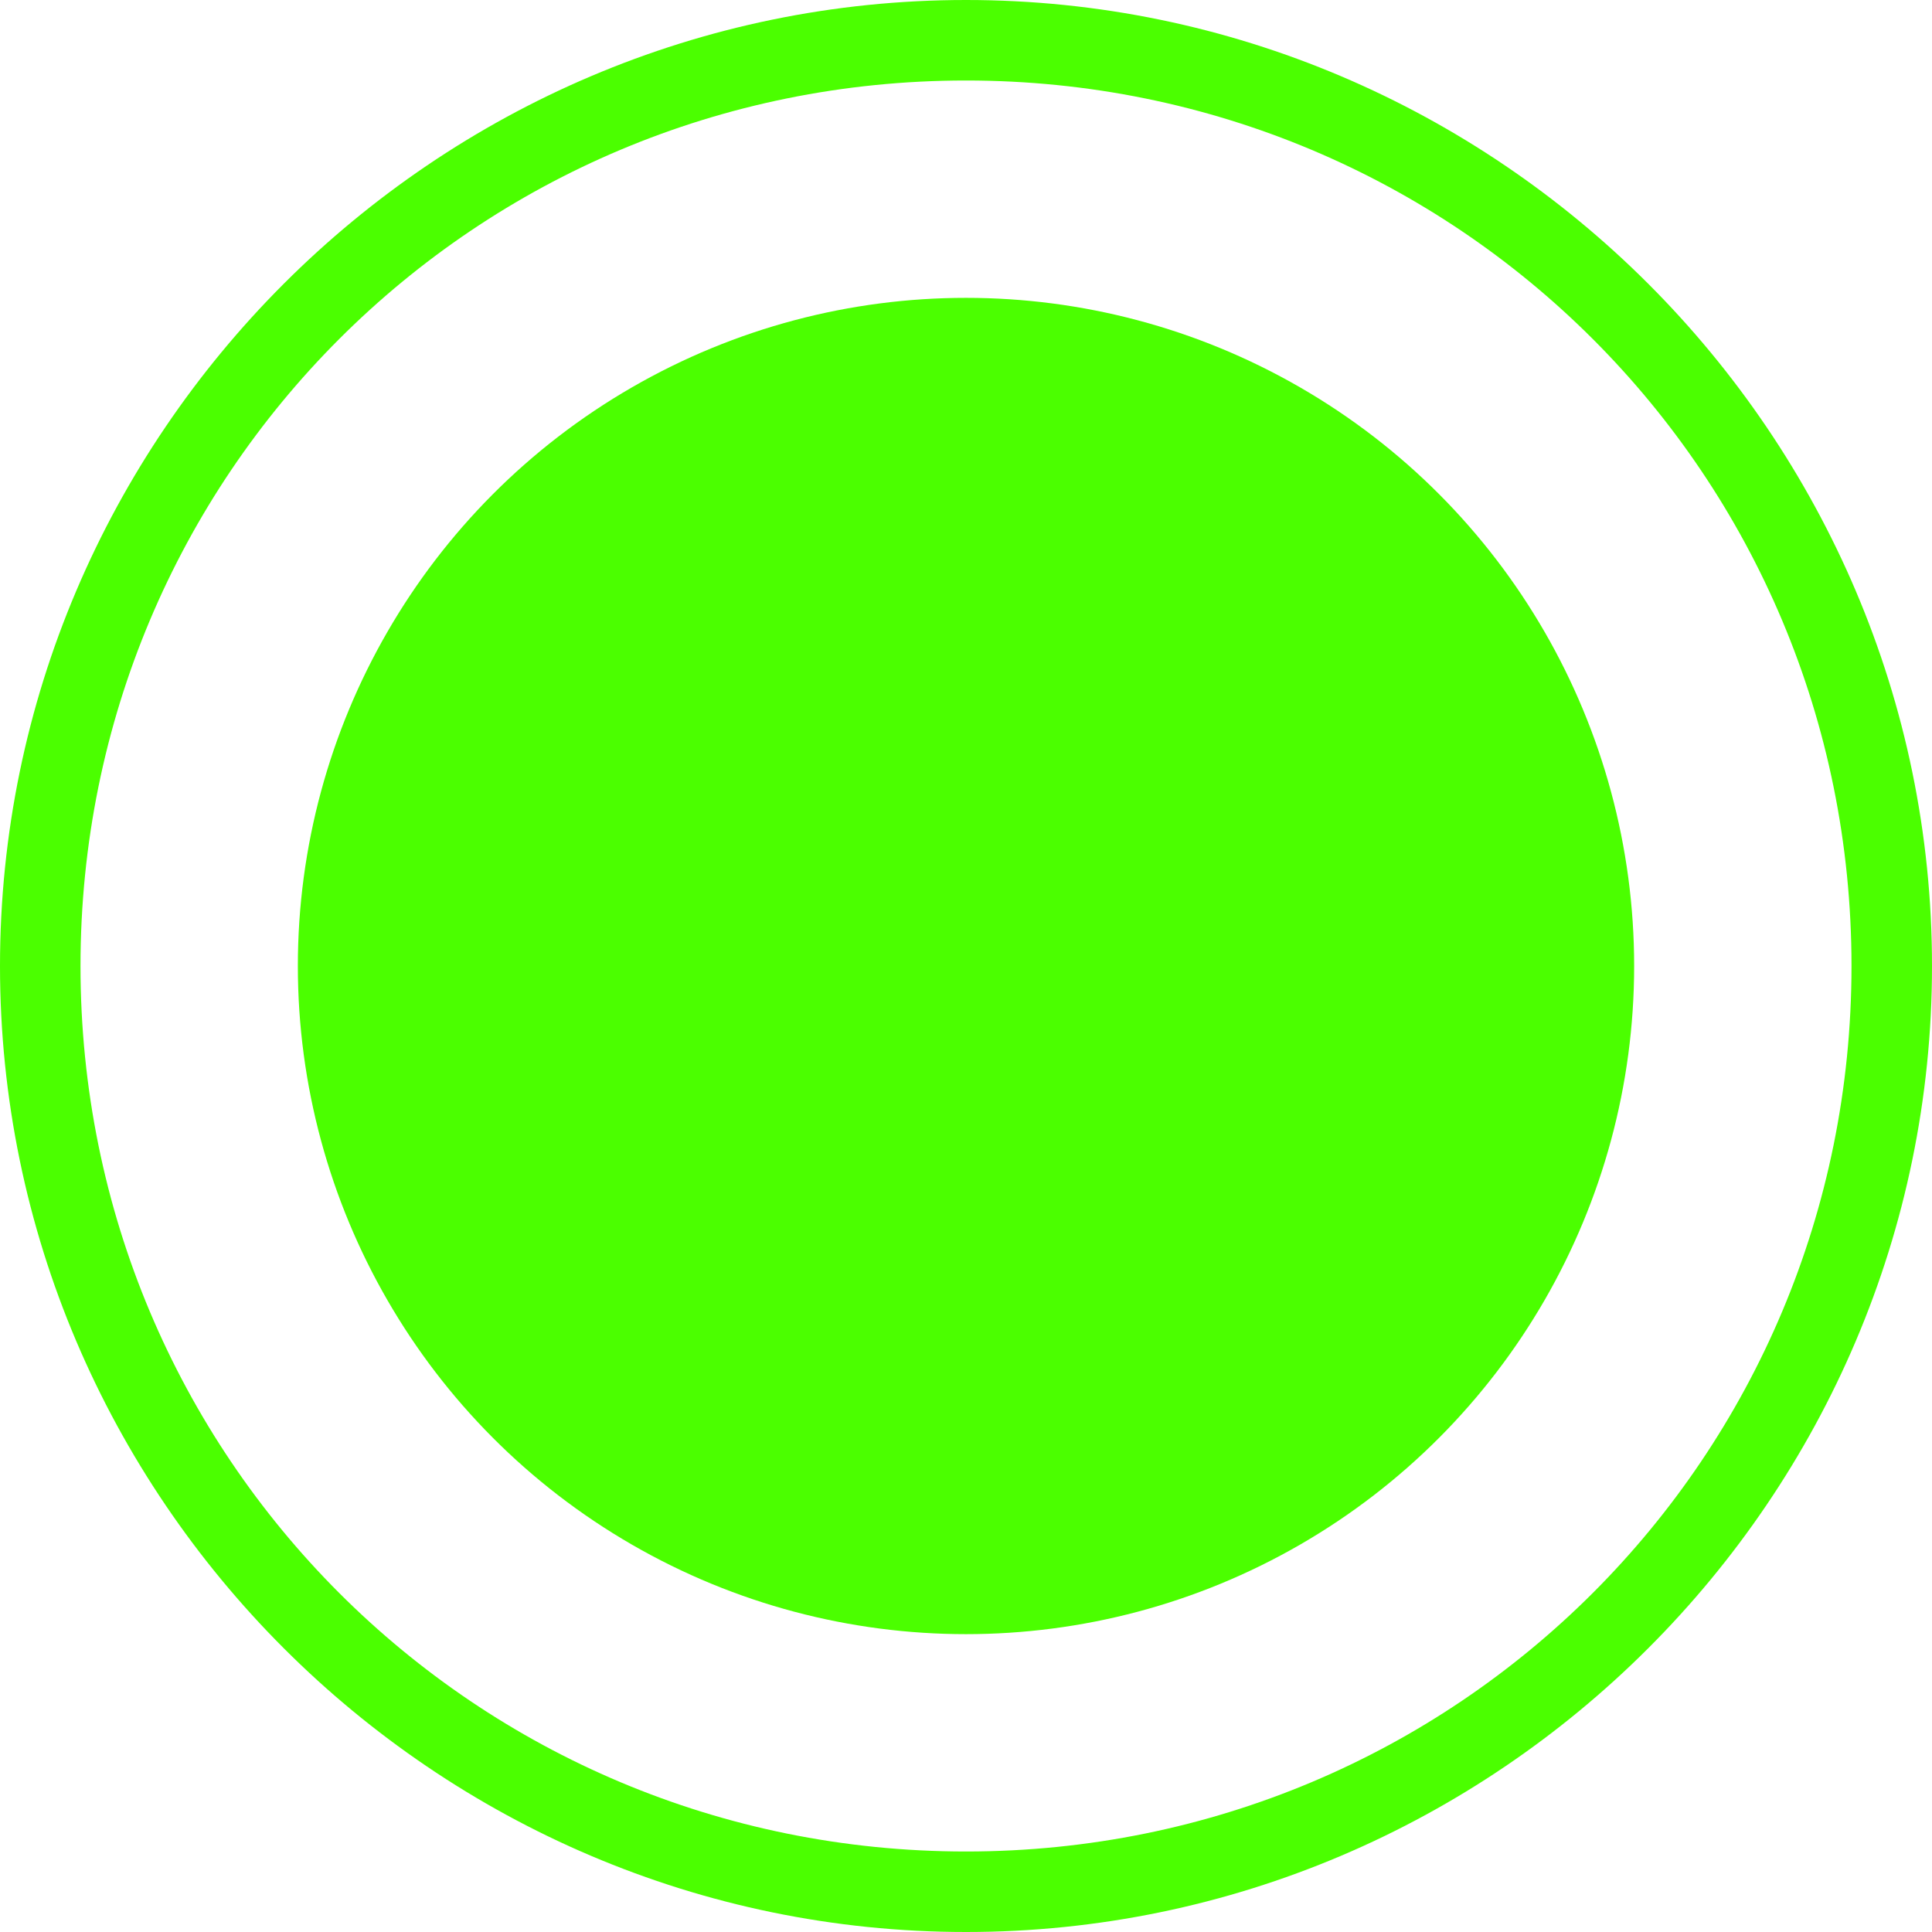
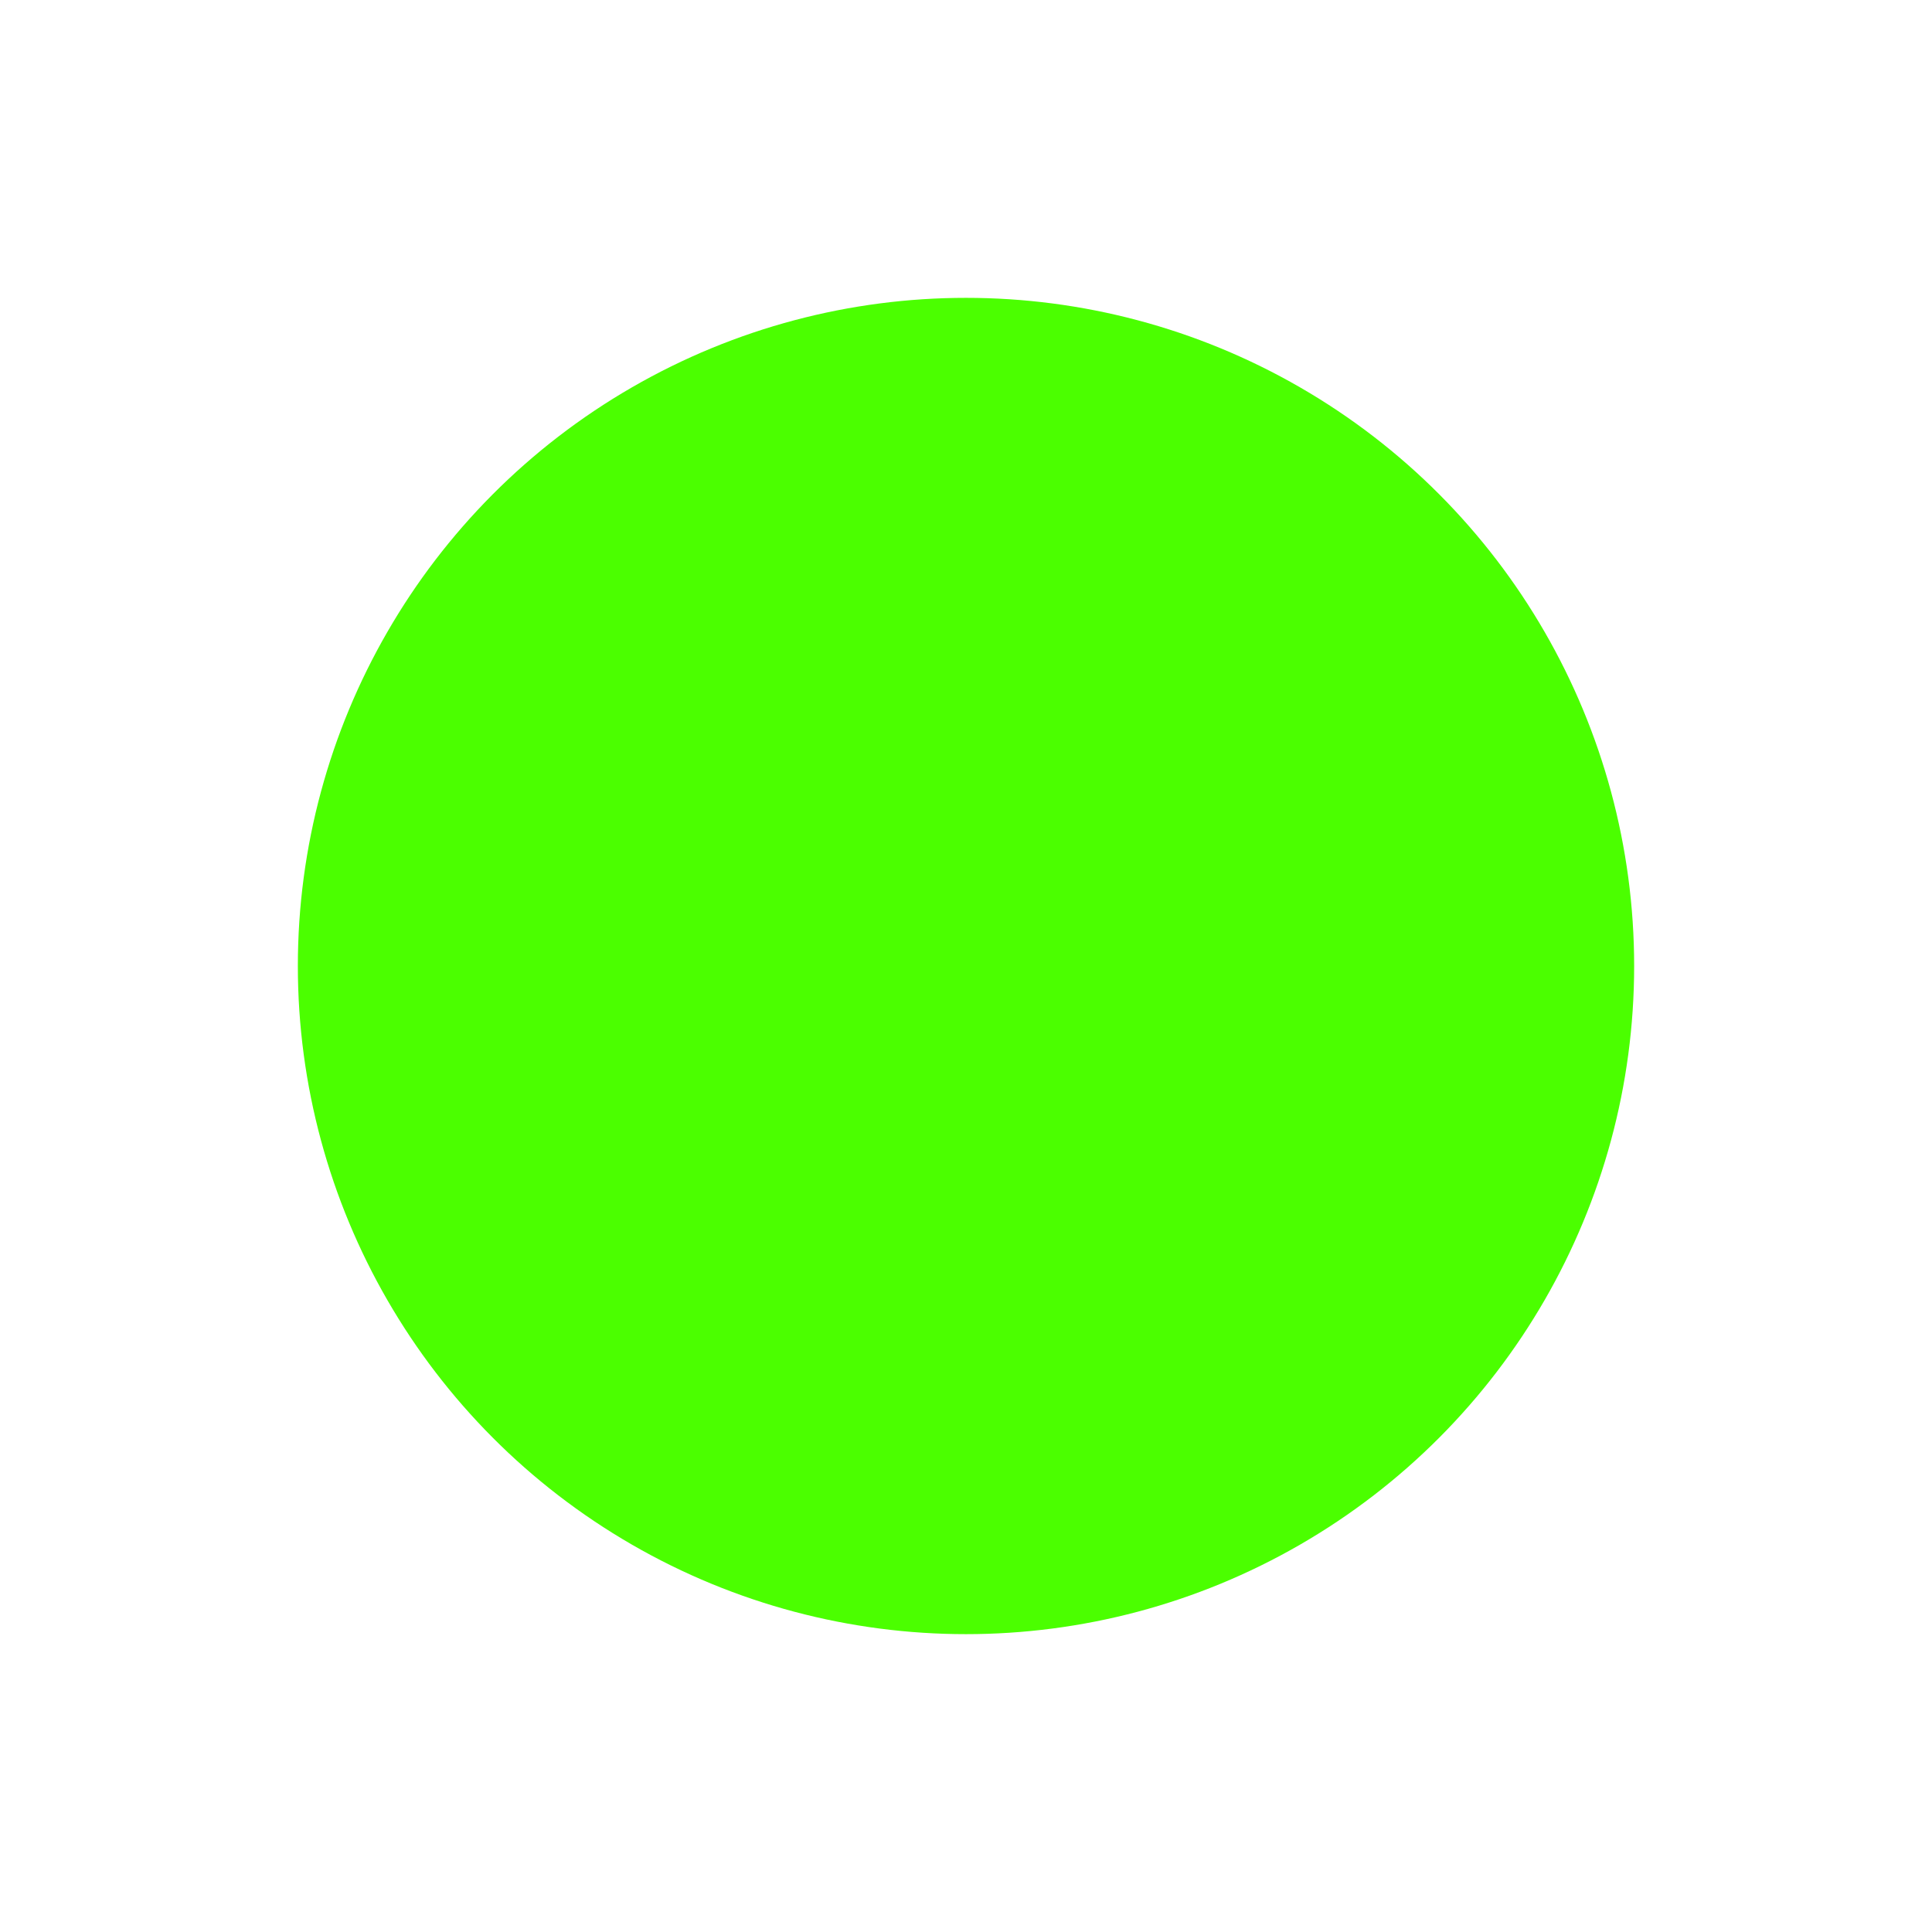
<svg xmlns="http://www.w3.org/2000/svg" version="1.1" id="Layer_1" x="0px" y="0px" viewBox="-527 529 24 24" style="enable-background:new -527 529 24 24;" xml:space="preserve">
  <style type="text/css">
	.st0{fill:#4BFF00;}
</style>
  <g>
-     <path class="st0" d="M-515,530c6.1,0,11,4.9,11,11s-4.9,11-11,11s-11-4.9-11-11S-521.1,530-515,530 M-515,529c-6.6,0-12,5.4-12,12   s5.4,12,12,12c6.6,0,12-5.4,12-12S-508.4,529-515,529L-515,529z" />
-   </g>
+     </g>
  <g>
    <circle class="st0" cx="-515" cy="541" r="8.3" />
  </g>
</svg>